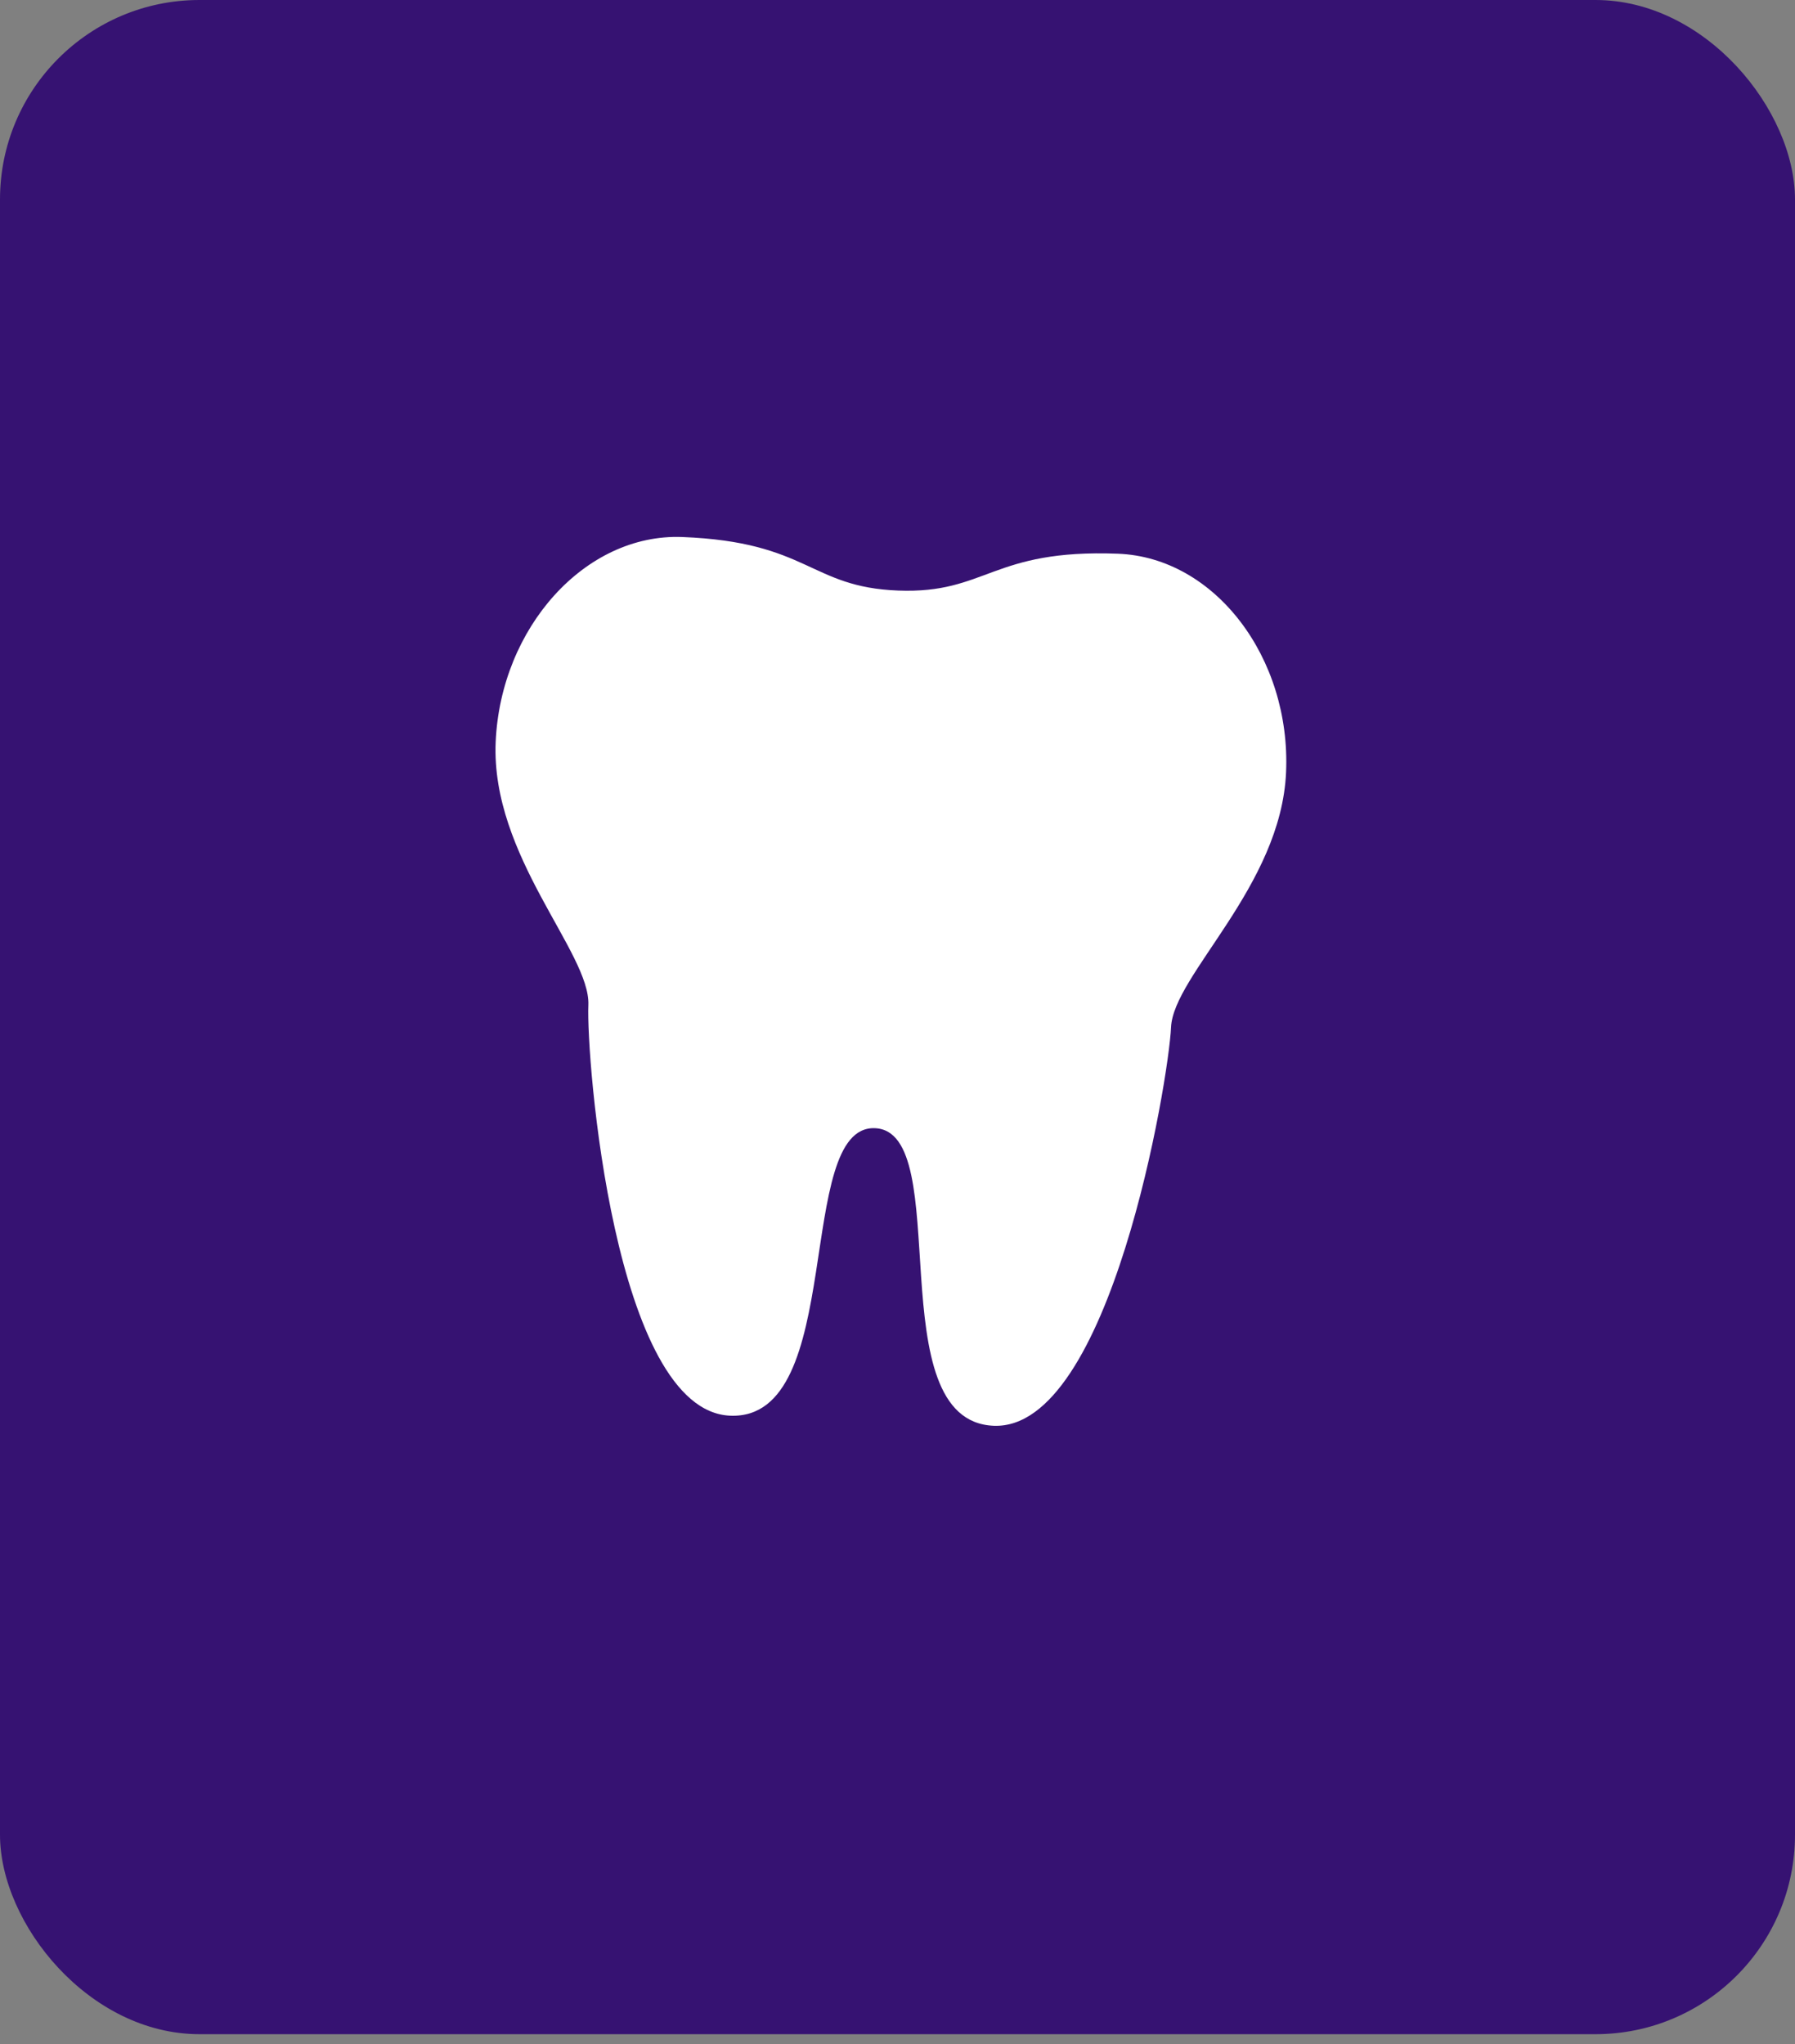
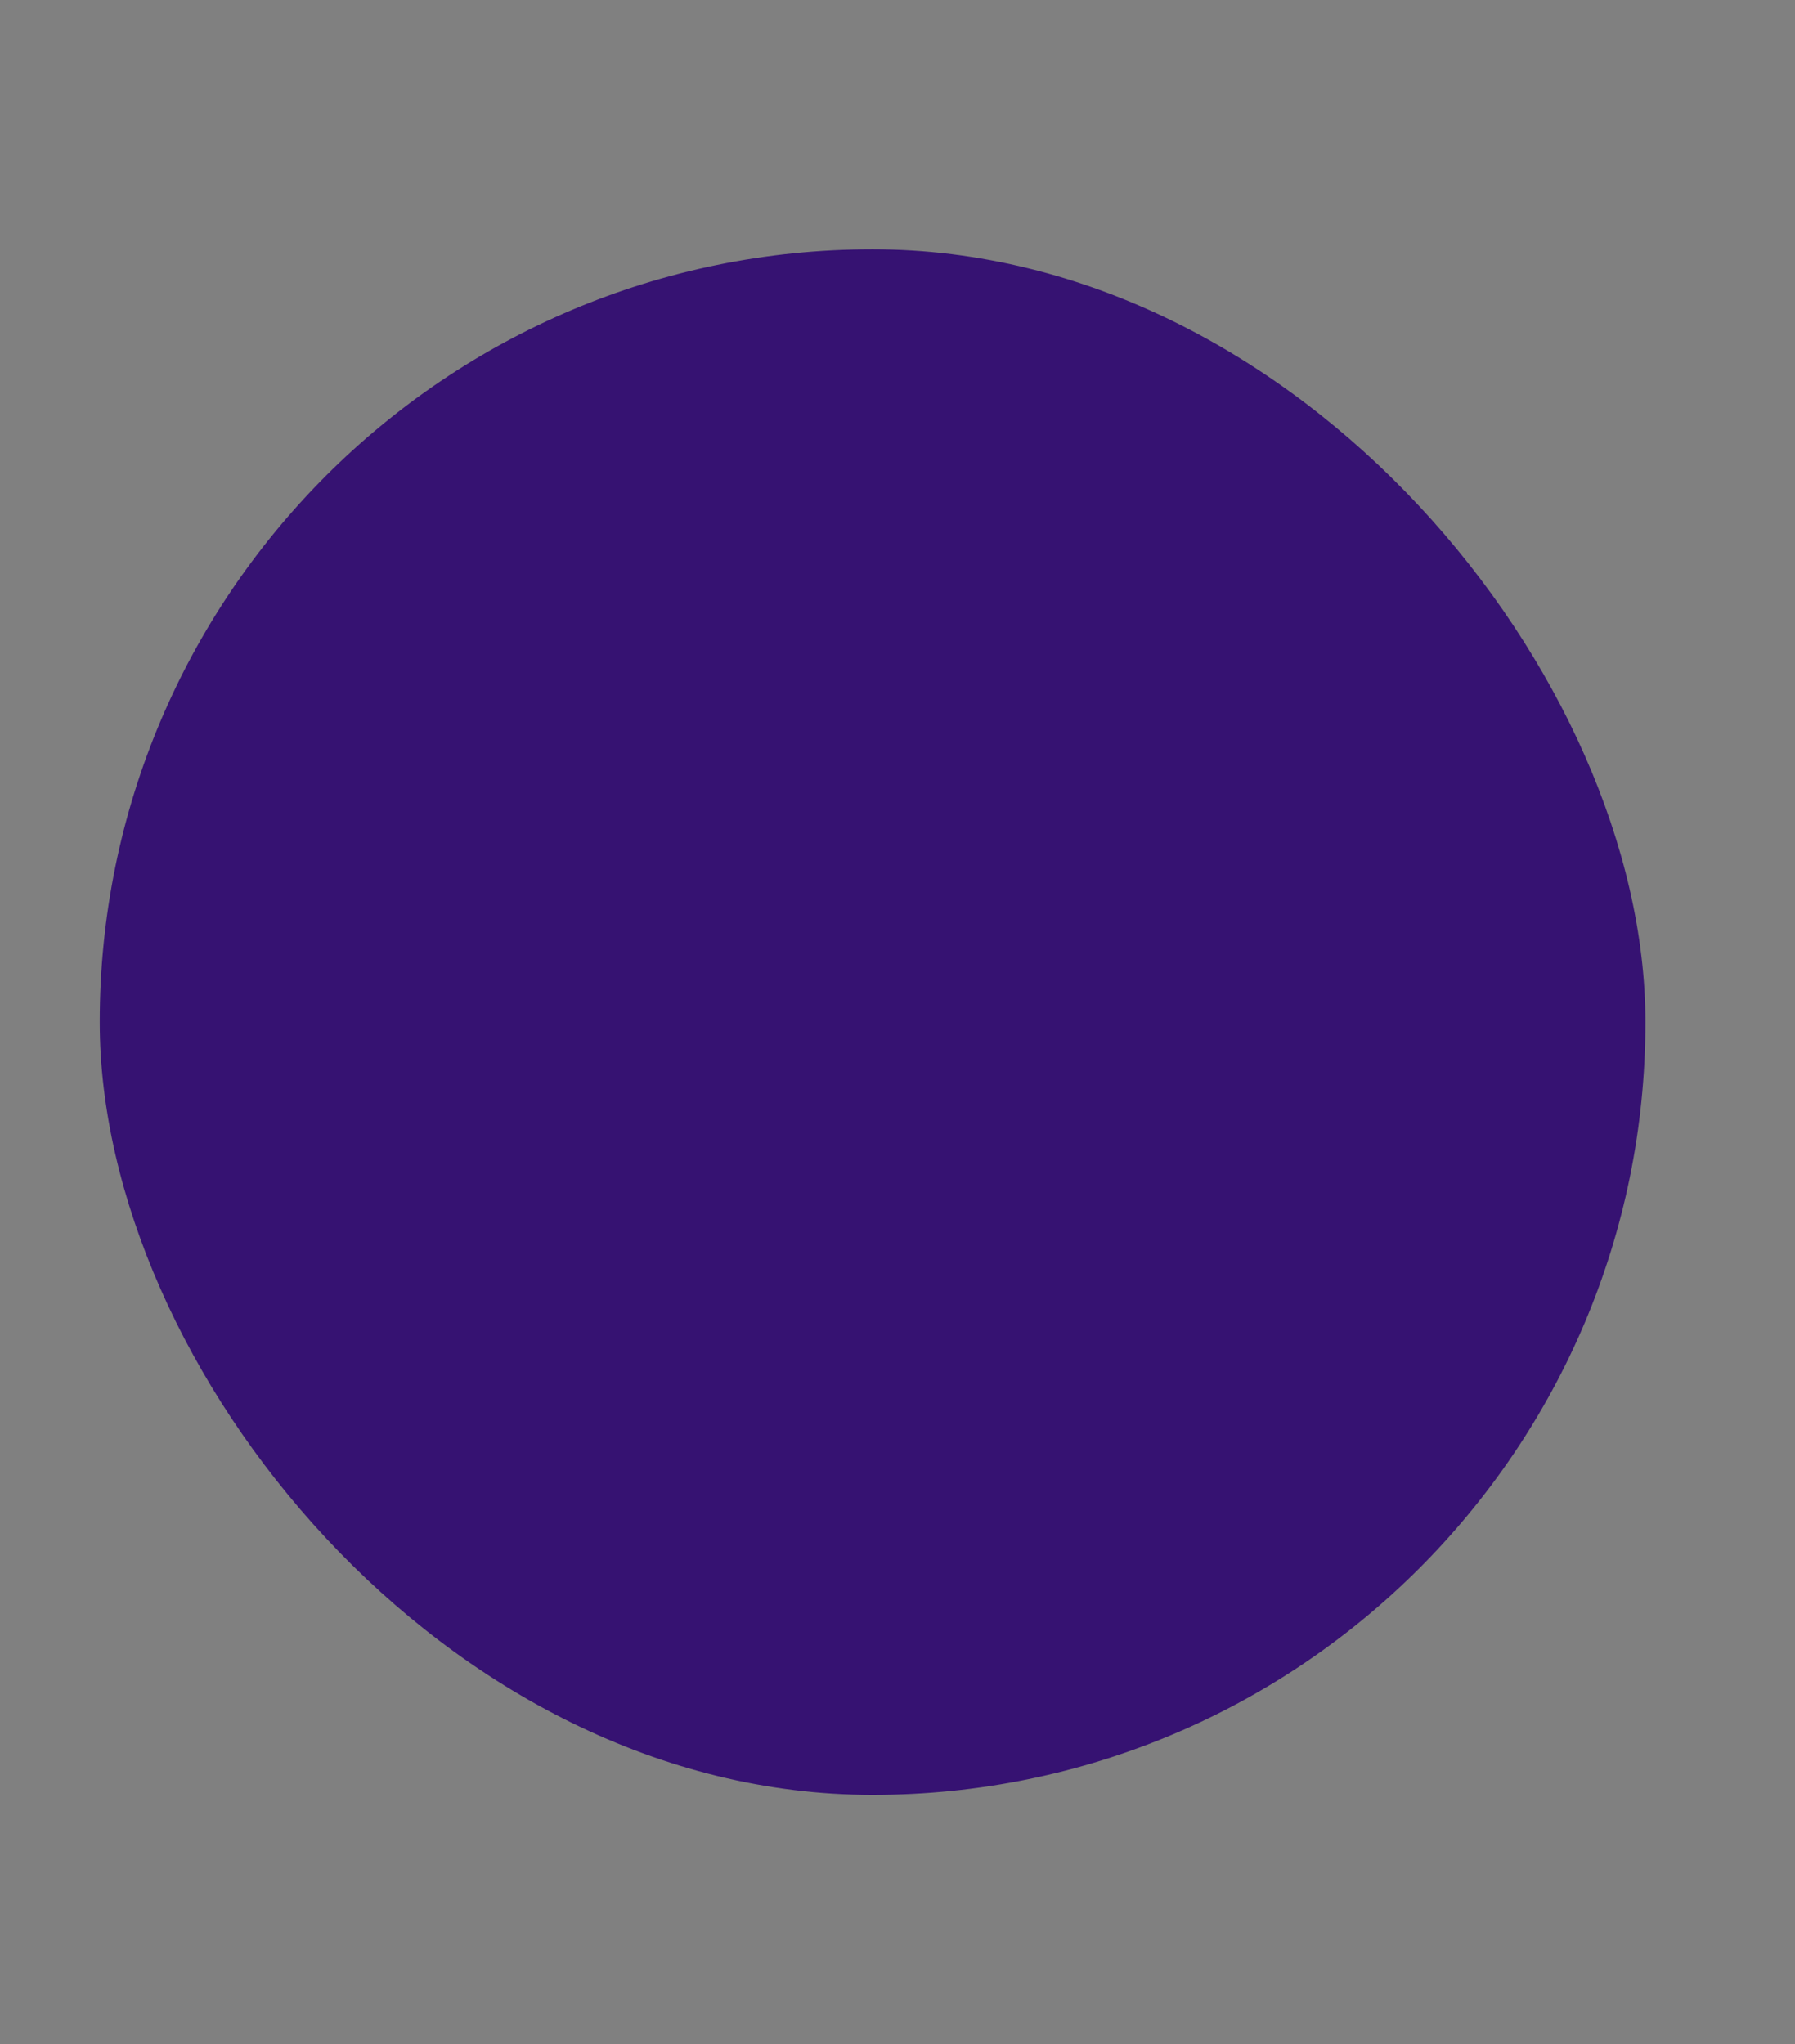
<svg xmlns="http://www.w3.org/2000/svg" width="36" height="41" viewBox="0 0 36 41" fill="none">
  <rect x="0" y="0" width="36" height="41" fill="#808080" stroke="none" />
-   <rect width="36" height="40.8" rx="4" fill="#361272" />
  <rect x="2" y="5" width="31" height="31" rx="15.5" fill="#361272" />
-   <path d="M22.423 11.106C19.883 11.009 19.79 11.913 18.013 11.845C16.235 11.777 16.225 10.87 13.682 10.771C11.734 10.697 10.042 12.59 9.941 14.881C9.842 17.172 11.843 19.108 11.8 20.158C11.754 21.208 12.312 28.307 14.649 28.395C16.985 28.484 15.92 22.566 17.546 22.628C19.172 22.69 17.597 28.508 19.933 28.597C22.269 28.685 23.44 21.654 23.486 20.605C23.532 19.555 25.695 17.777 25.793 15.488C25.892 13.197 24.369 11.18 22.42 11.106" fill="white" />
</svg>